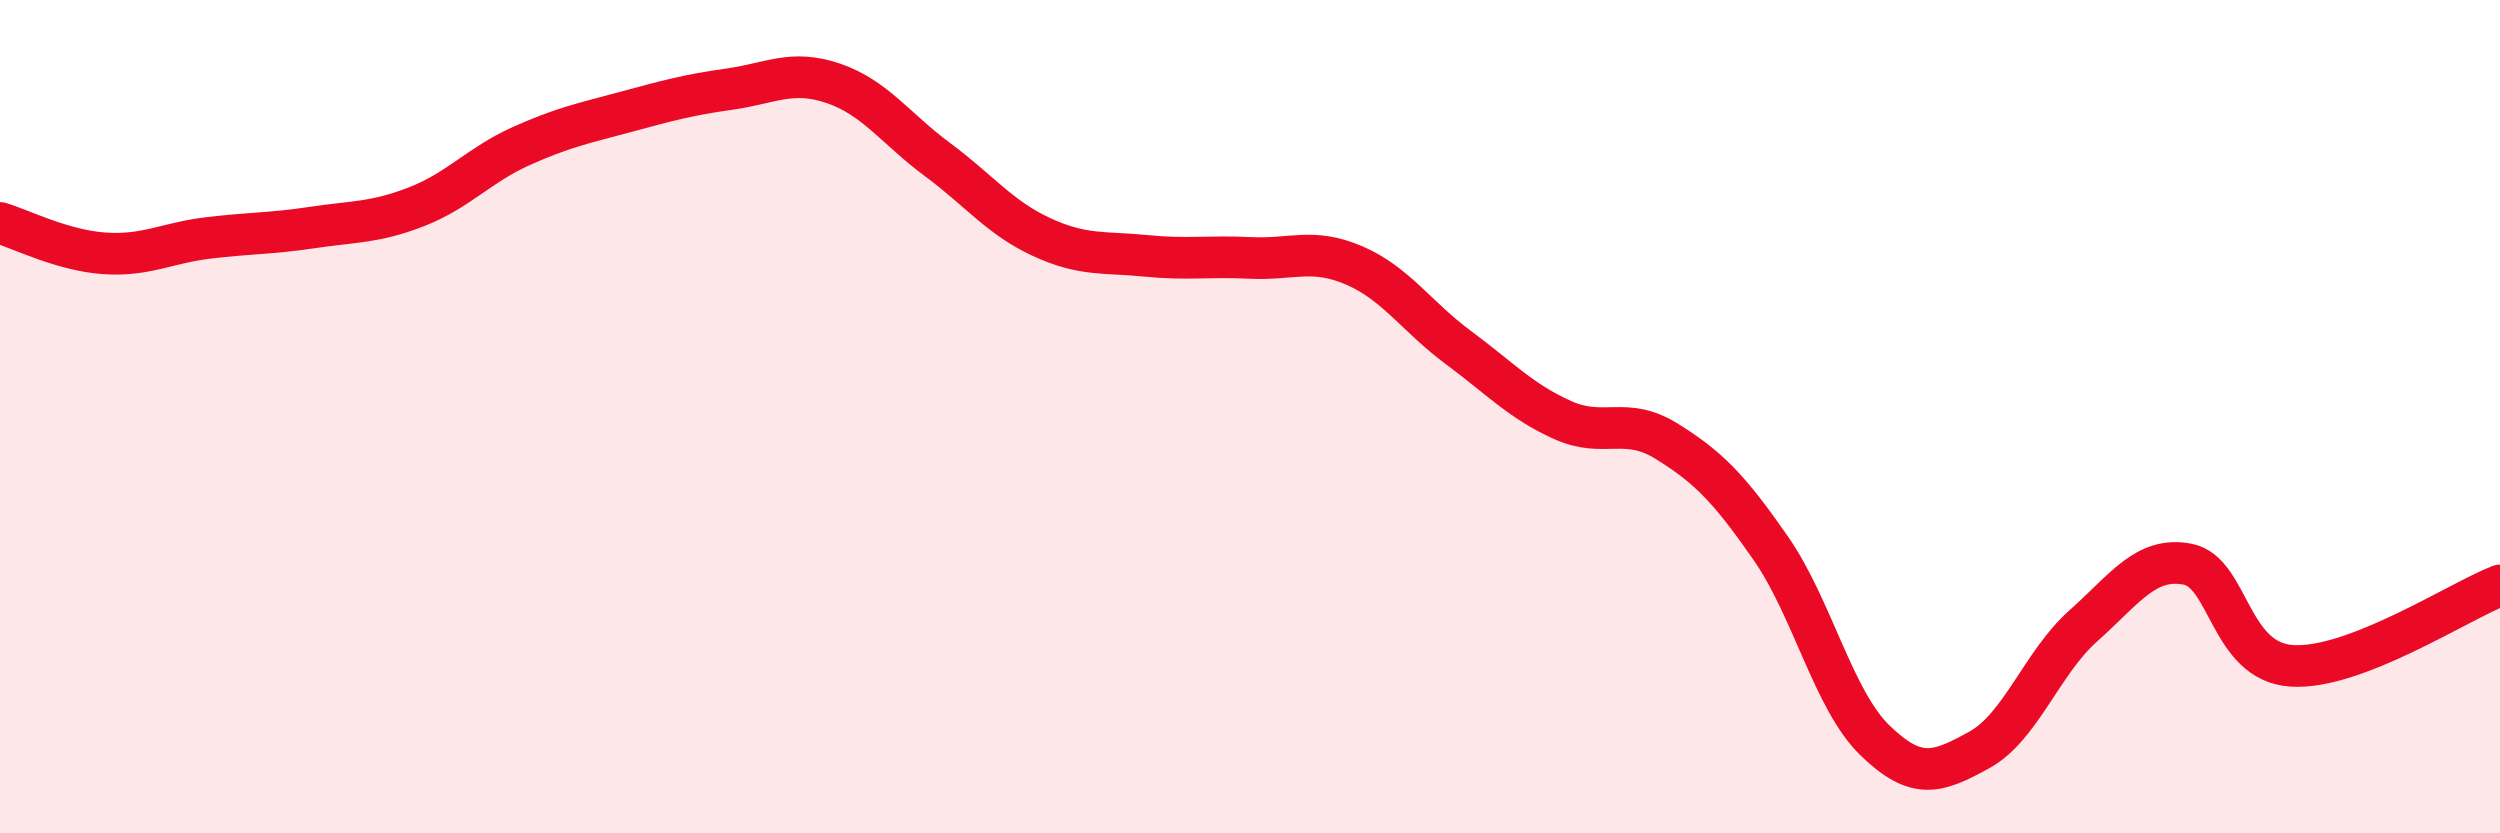
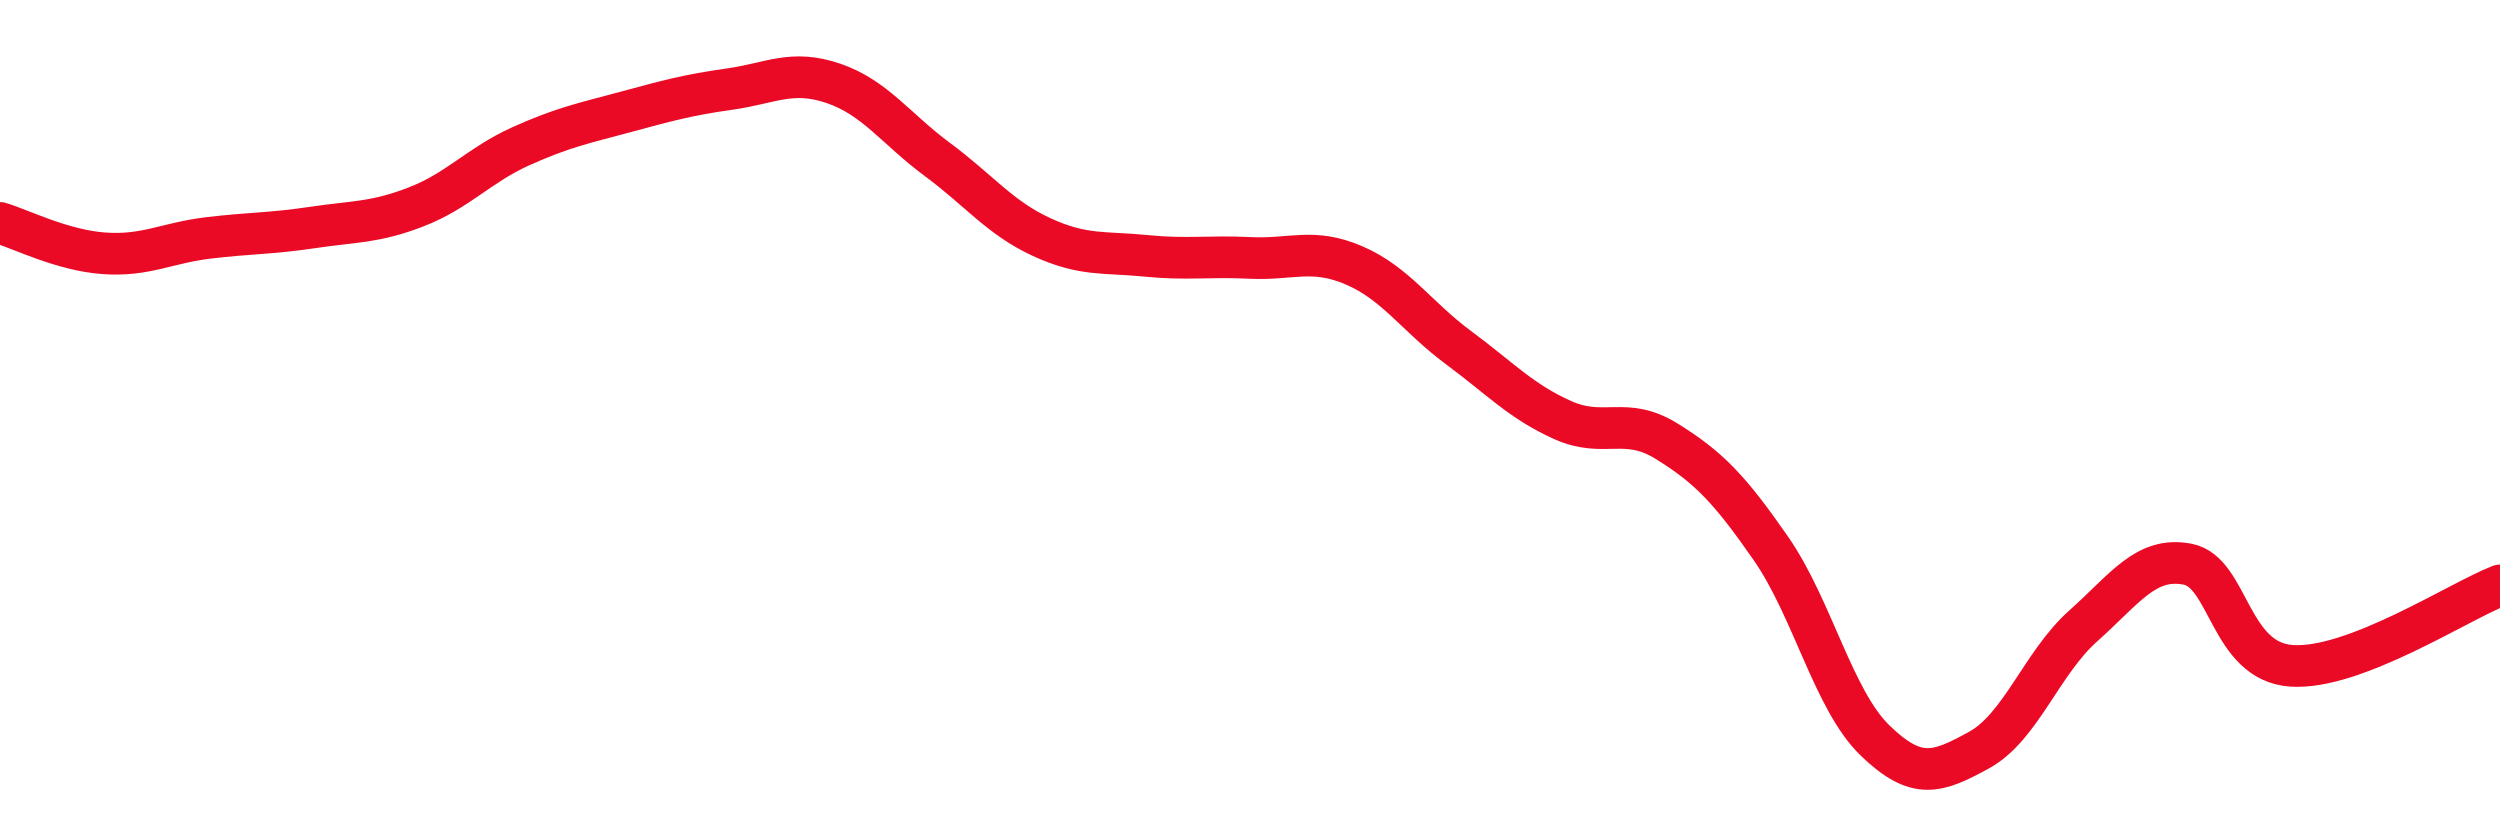
<svg xmlns="http://www.w3.org/2000/svg" width="60" height="20" viewBox="0 0 60 20">
-   <path d="M 0,5.35 C 0.5,5.5 1.5,6.01 2.5,6.08 C 3.5,6.15 4,5.83 5,5.71 C 6,5.59 6.5,5.61 7.5,5.46 C 8.5,5.31 9,5.35 10,4.96 C 11,4.57 11.5,3.96 12.5,3.51 C 13.5,3.06 14,2.96 15,2.69 C 16,2.42 16.5,2.28 17.5,2.14 C 18.5,2 19,1.66 20,2 C 21,2.34 21.5,3.09 22.5,3.83 C 23.5,4.57 24,5.23 25,5.69 C 26,6.15 26.5,6.04 27.5,6.14 C 28.5,6.24 29,6.14 30,6.19 C 31,6.24 31.5,5.94 32.5,6.37 C 33.5,6.8 34,7.6 35,8.34 C 36,9.08 36.5,9.63 37.5,10.08 C 38.5,10.53 39,9.97 40,10.59 C 41,11.21 41.5,11.72 42.5,13.16 C 43.5,14.6 44,16.8 45,17.77 C 46,18.74 46.5,18.55 47.5,18 C 48.5,17.45 49,15.91 50,15.02 C 51,14.13 51.5,13.35 52.5,13.54 C 53.5,13.73 53.5,15.88 55,15.98 C 56.5,16.08 59,14.44 60,14.05L60 20L0 20Z" fill="#EB0A25" opacity="0.1" stroke-linecap="round" stroke-linejoin="round" />
  <path d="M 0,5.35 C 0.5,5.5 1.5,6.01 2.5,6.08 C 3.5,6.15 4,5.83 5,5.71 C 6,5.59 6.5,5.61 7.5,5.46 C 8.5,5.31 9,5.35 10,4.96 C 11,4.57 11.5,3.96 12.5,3.51 C 13.5,3.06 14,2.96 15,2.69 C 16,2.42 16.5,2.28 17.5,2.14 C 18.5,2 19,1.66 20,2 C 21,2.34 21.5,3.09 22.5,3.83 C 23.5,4.57 24,5.23 25,5.69 C 26,6.15 26.5,6.04 27.5,6.14 C 28.5,6.24 29,6.14 30,6.19 C 31,6.24 31.5,5.94 32.5,6.37 C 33.5,6.8 34,7.6 35,8.34 C 36,9.08 36.5,9.63 37.5,10.08 C 38.5,10.53 39,9.97 40,10.59 C 41,11.21 41.5,11.72 42.5,13.16 C 43.5,14.6 44,16.8 45,17.77 C 46,18.74 46.5,18.55 47.5,18 C 48.5,17.45 49,15.91 50,15.02 C 51,14.13 51.5,13.35 52.5,13.54 C 53.5,13.73 53.5,15.88 55,15.98 C 56.5,16.08 59,14.44 60,14.05" stroke="#EB0A25" stroke-width="1" fill="none" stroke-linecap="round" stroke-linejoin="round" />
</svg>